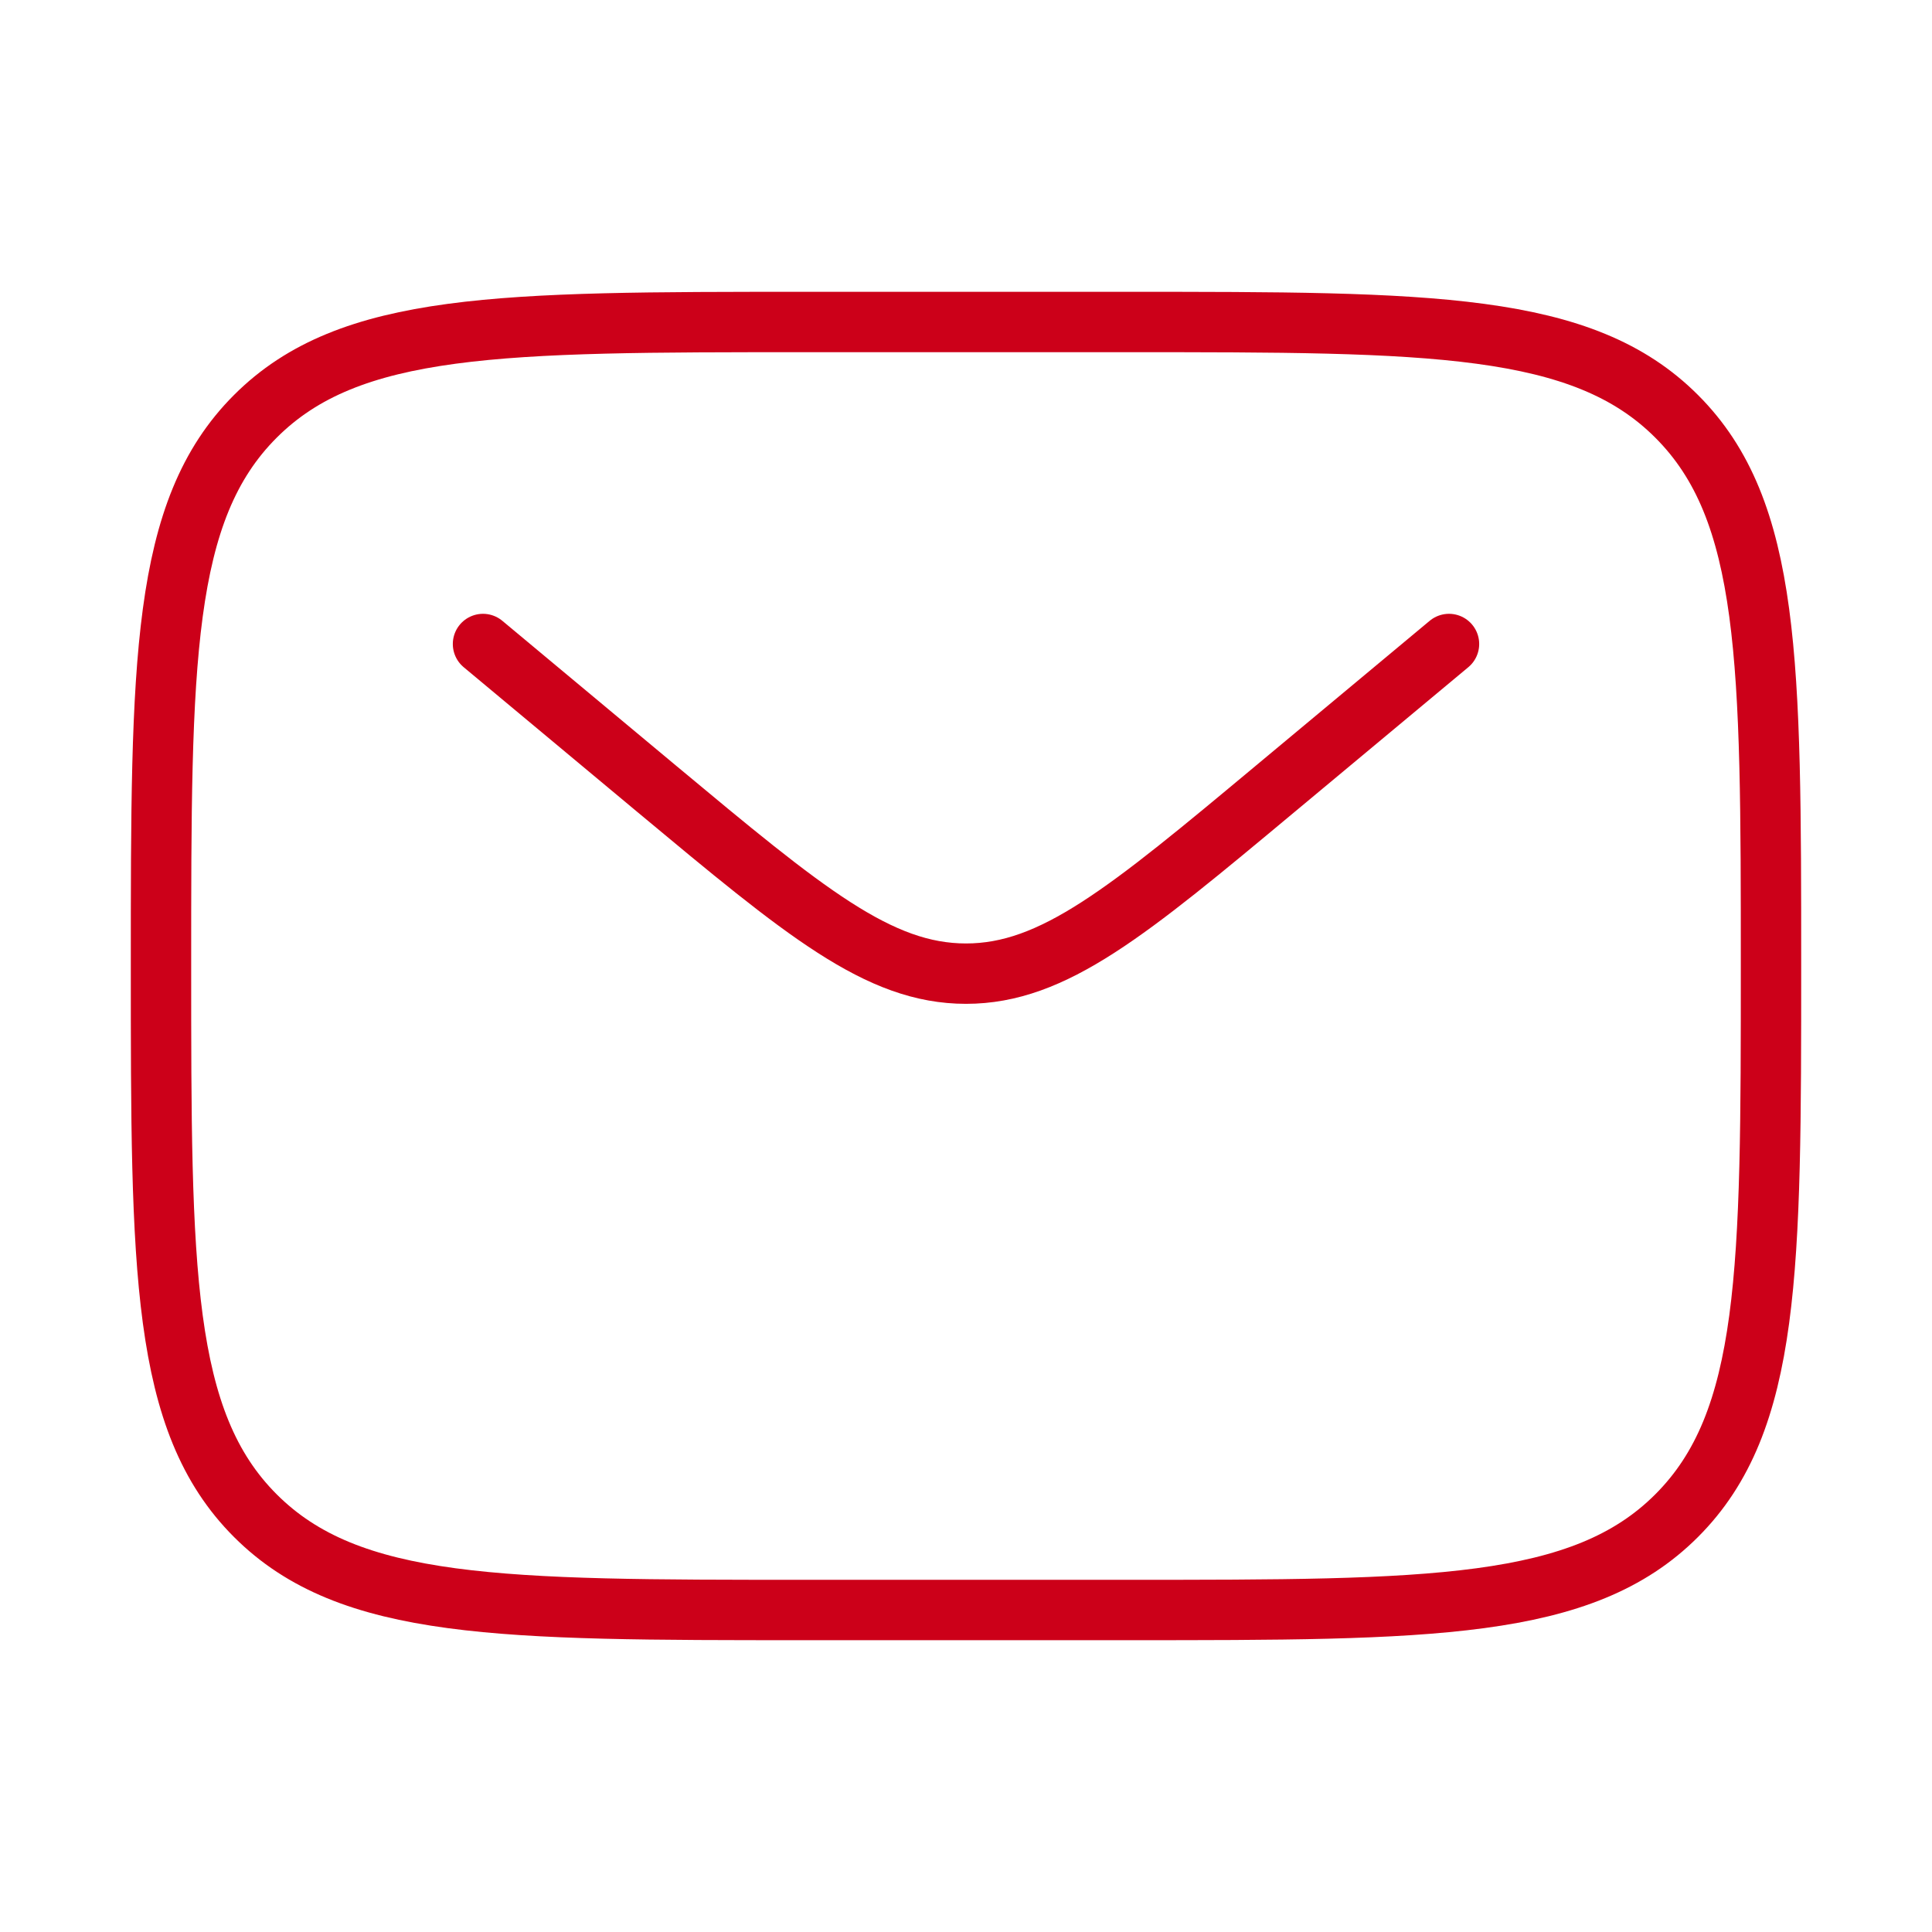
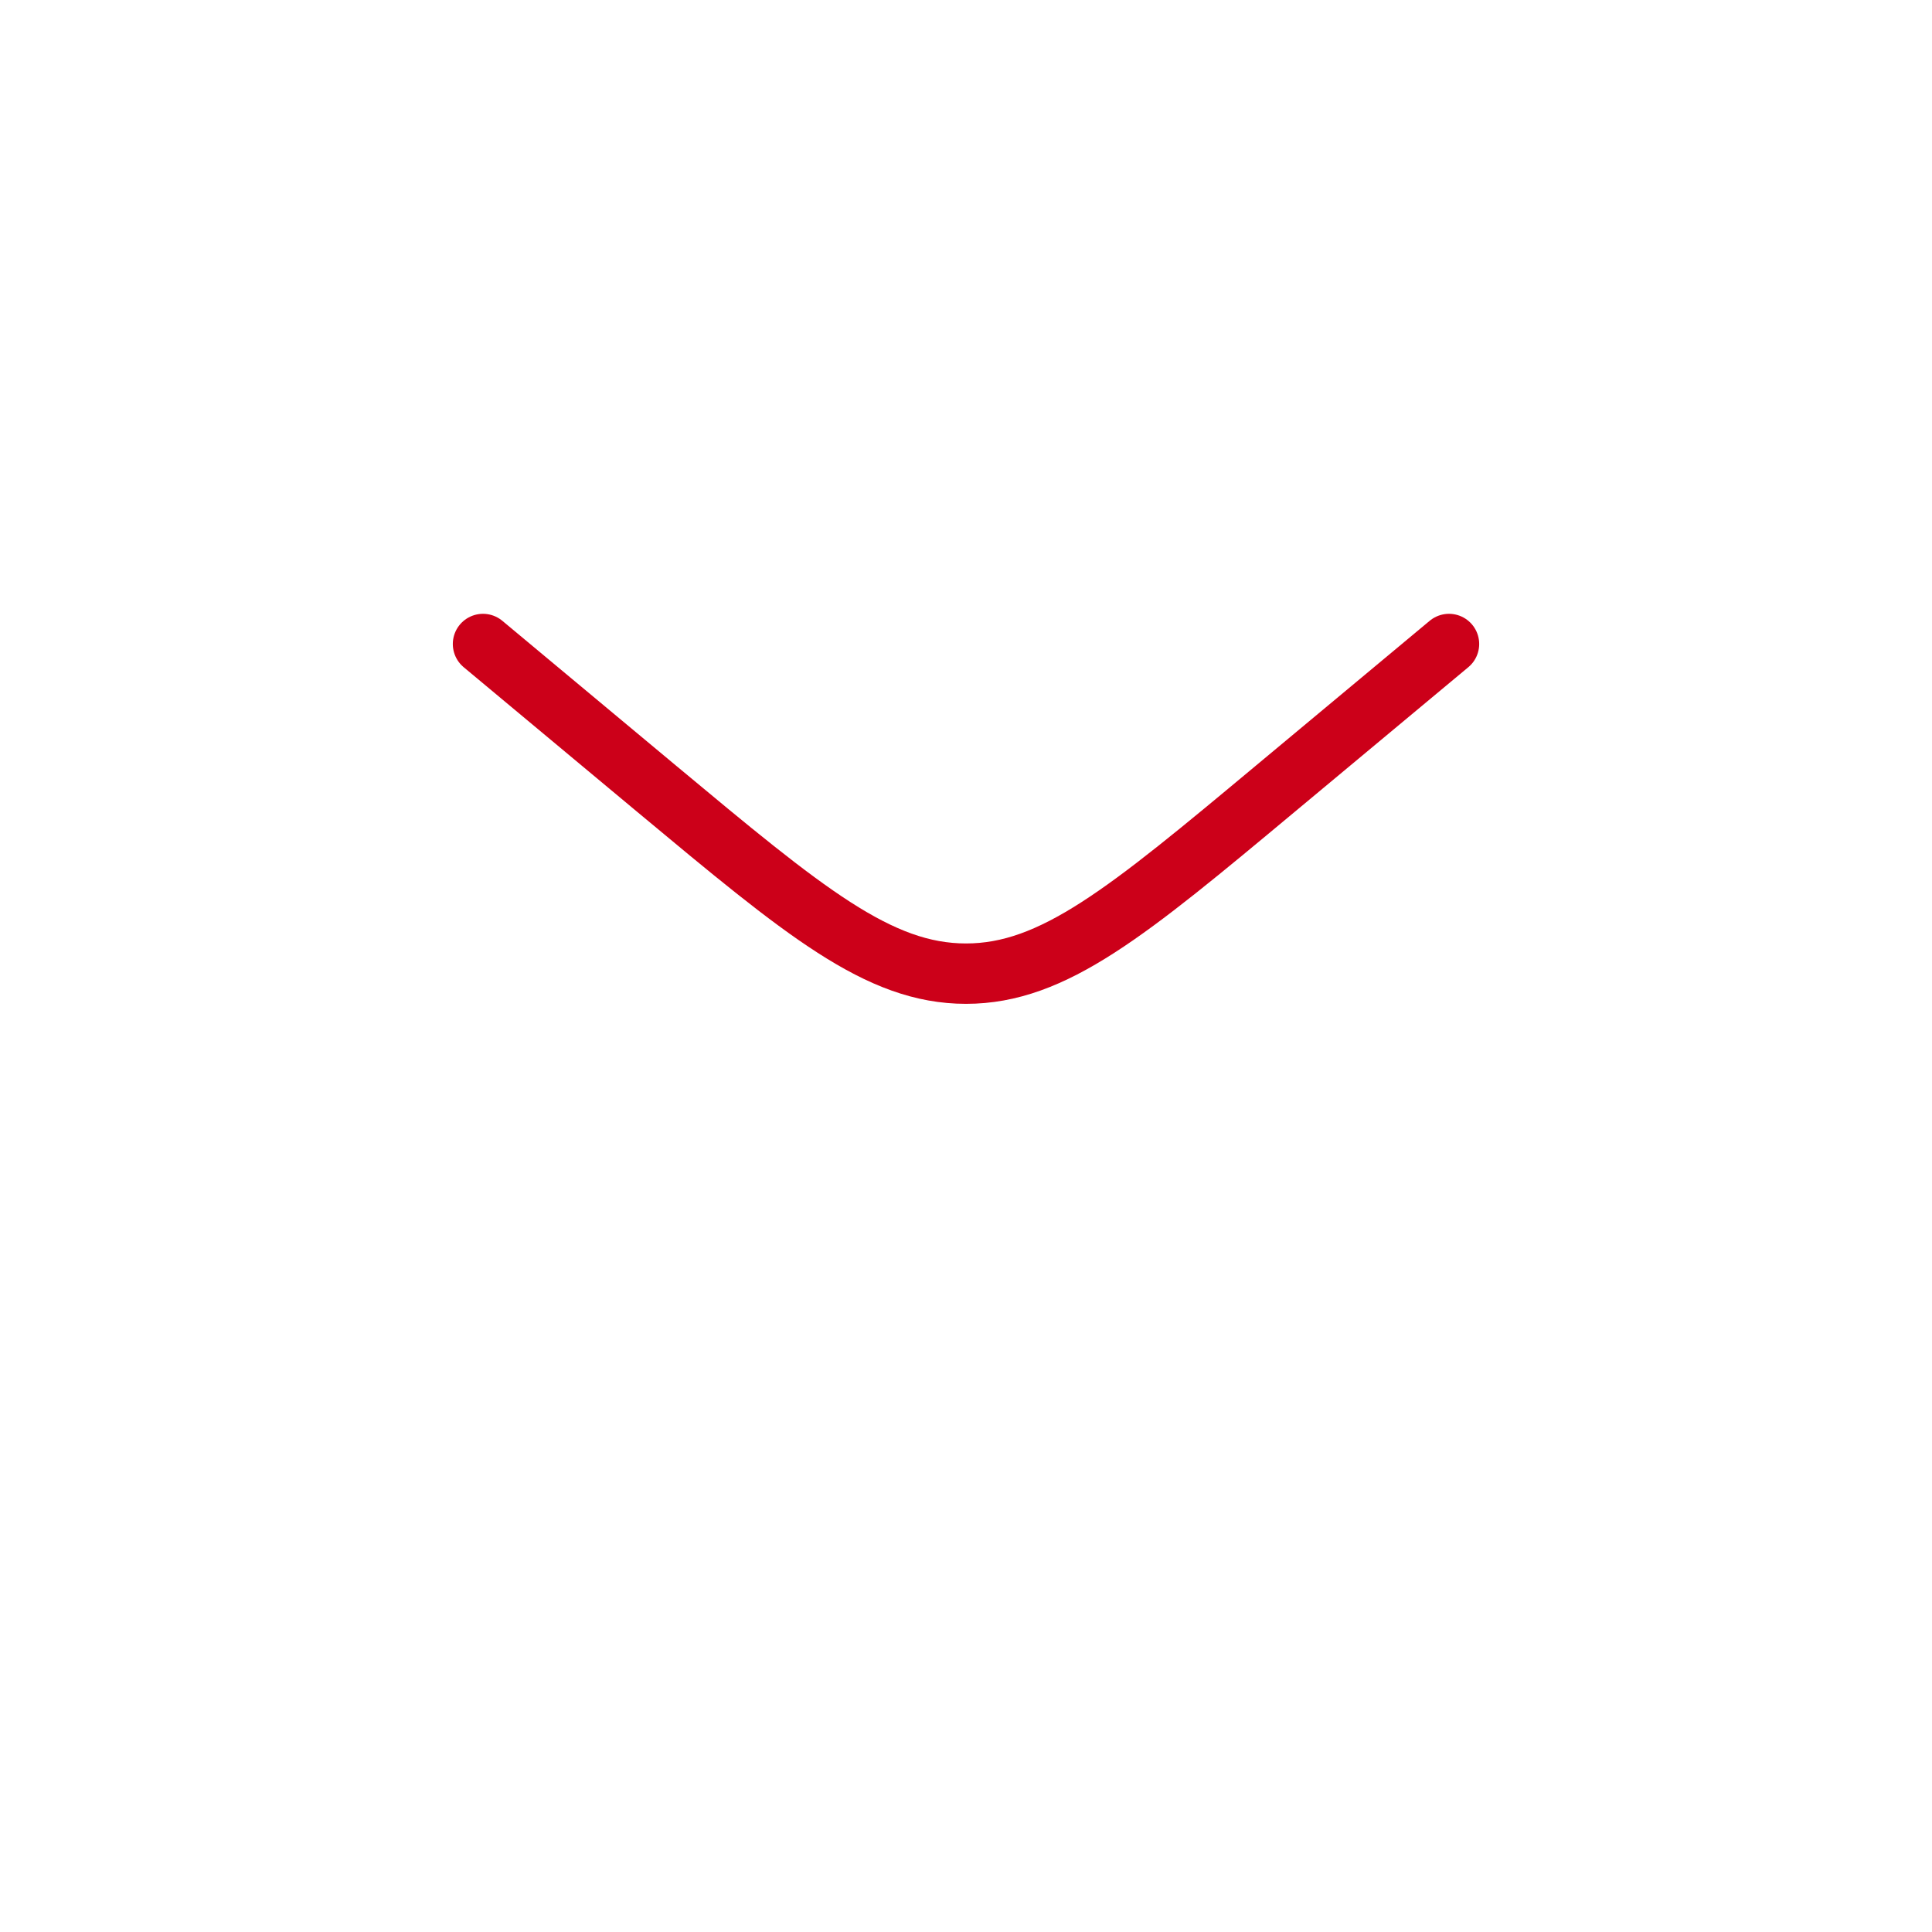
<svg xmlns="http://www.w3.org/2000/svg" width="48" height="48" viewBox="0 0 48 48" fill="none">
-   <path d="M4 24C4 16.458 4 12.686 6.344 10.344C8.686 8 12.458 8 20 8H28C35.542 8 39.314 8 41.656 10.344C44 12.686 44 16.458 44 24C44 31.542 44 35.314 41.656 37.656C39.314 40 35.542 40 28 40H20C12.458 40 8.686 40 6.344 37.656C4 35.314 4 31.542 4 24Z" stroke="#CC0019" stroke-width="1.5" />
  <path d="M12 16L16.318 19.6C19.992 22.66 21.828 24.19 24 24.19C26.172 24.19 28.01 22.66 31.682 19.598L36 16" stroke="#CC0019" stroke-width="1.5" stroke-linecap="round" />
</svg>